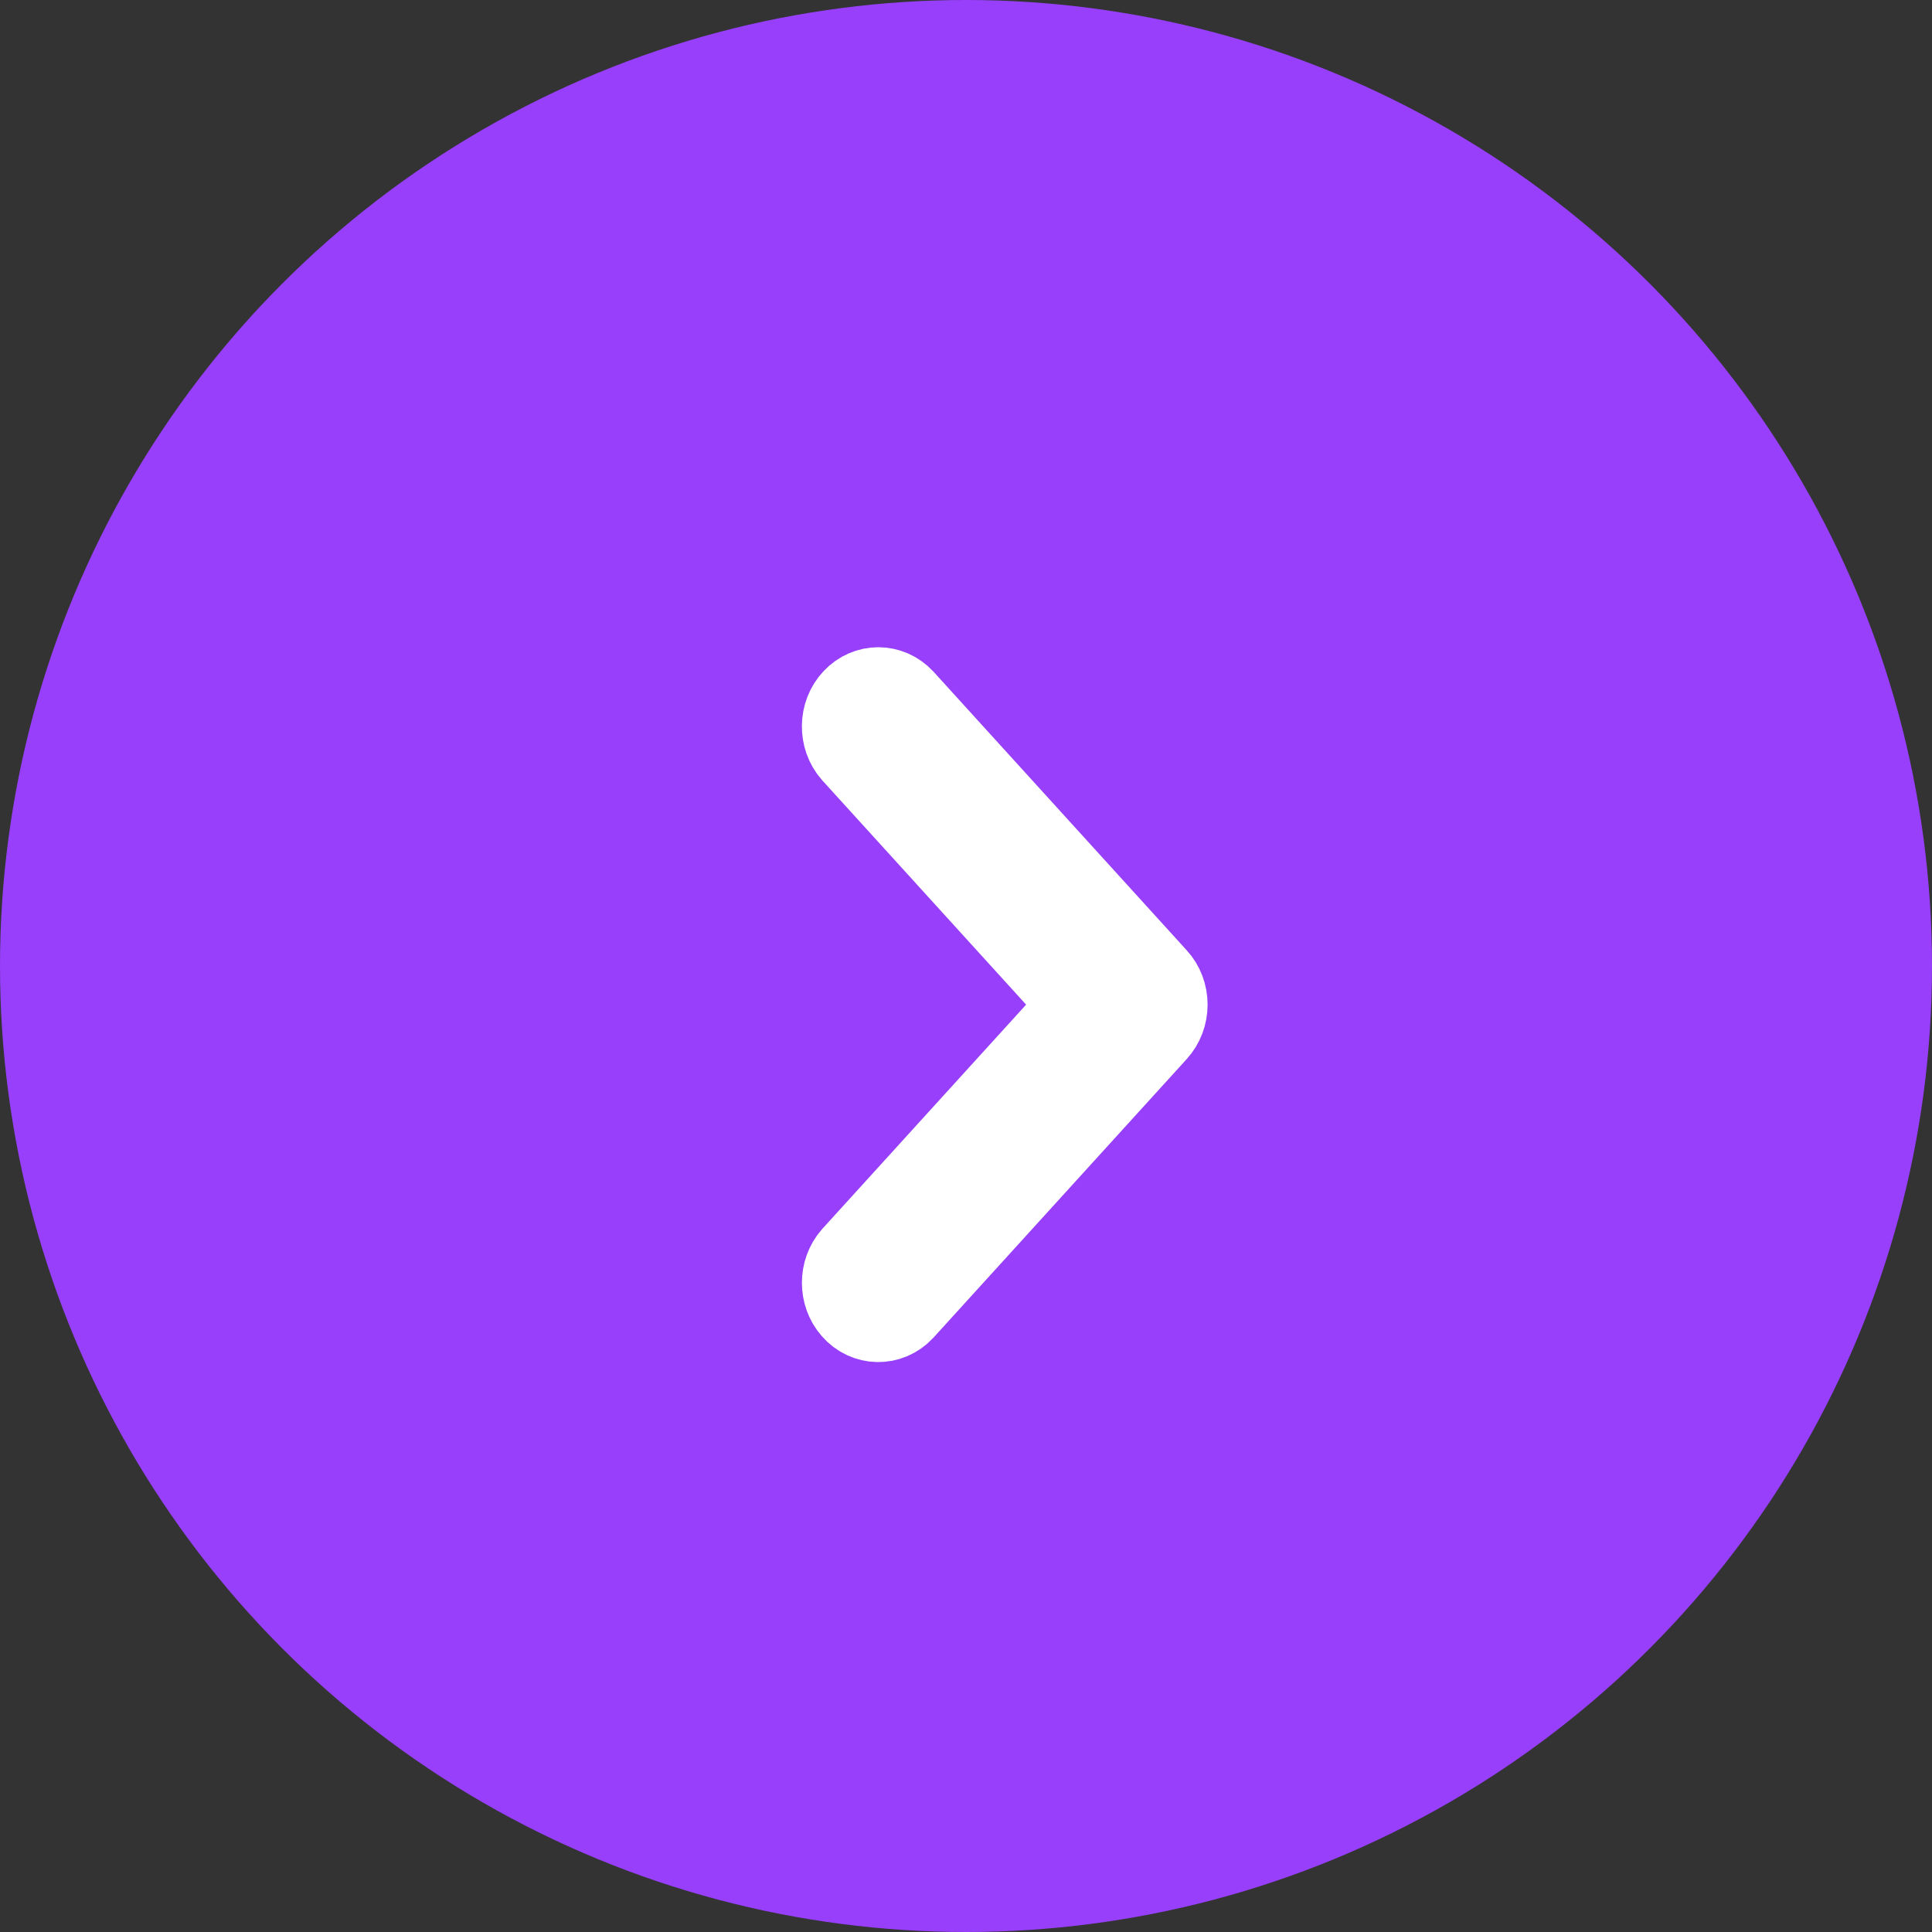
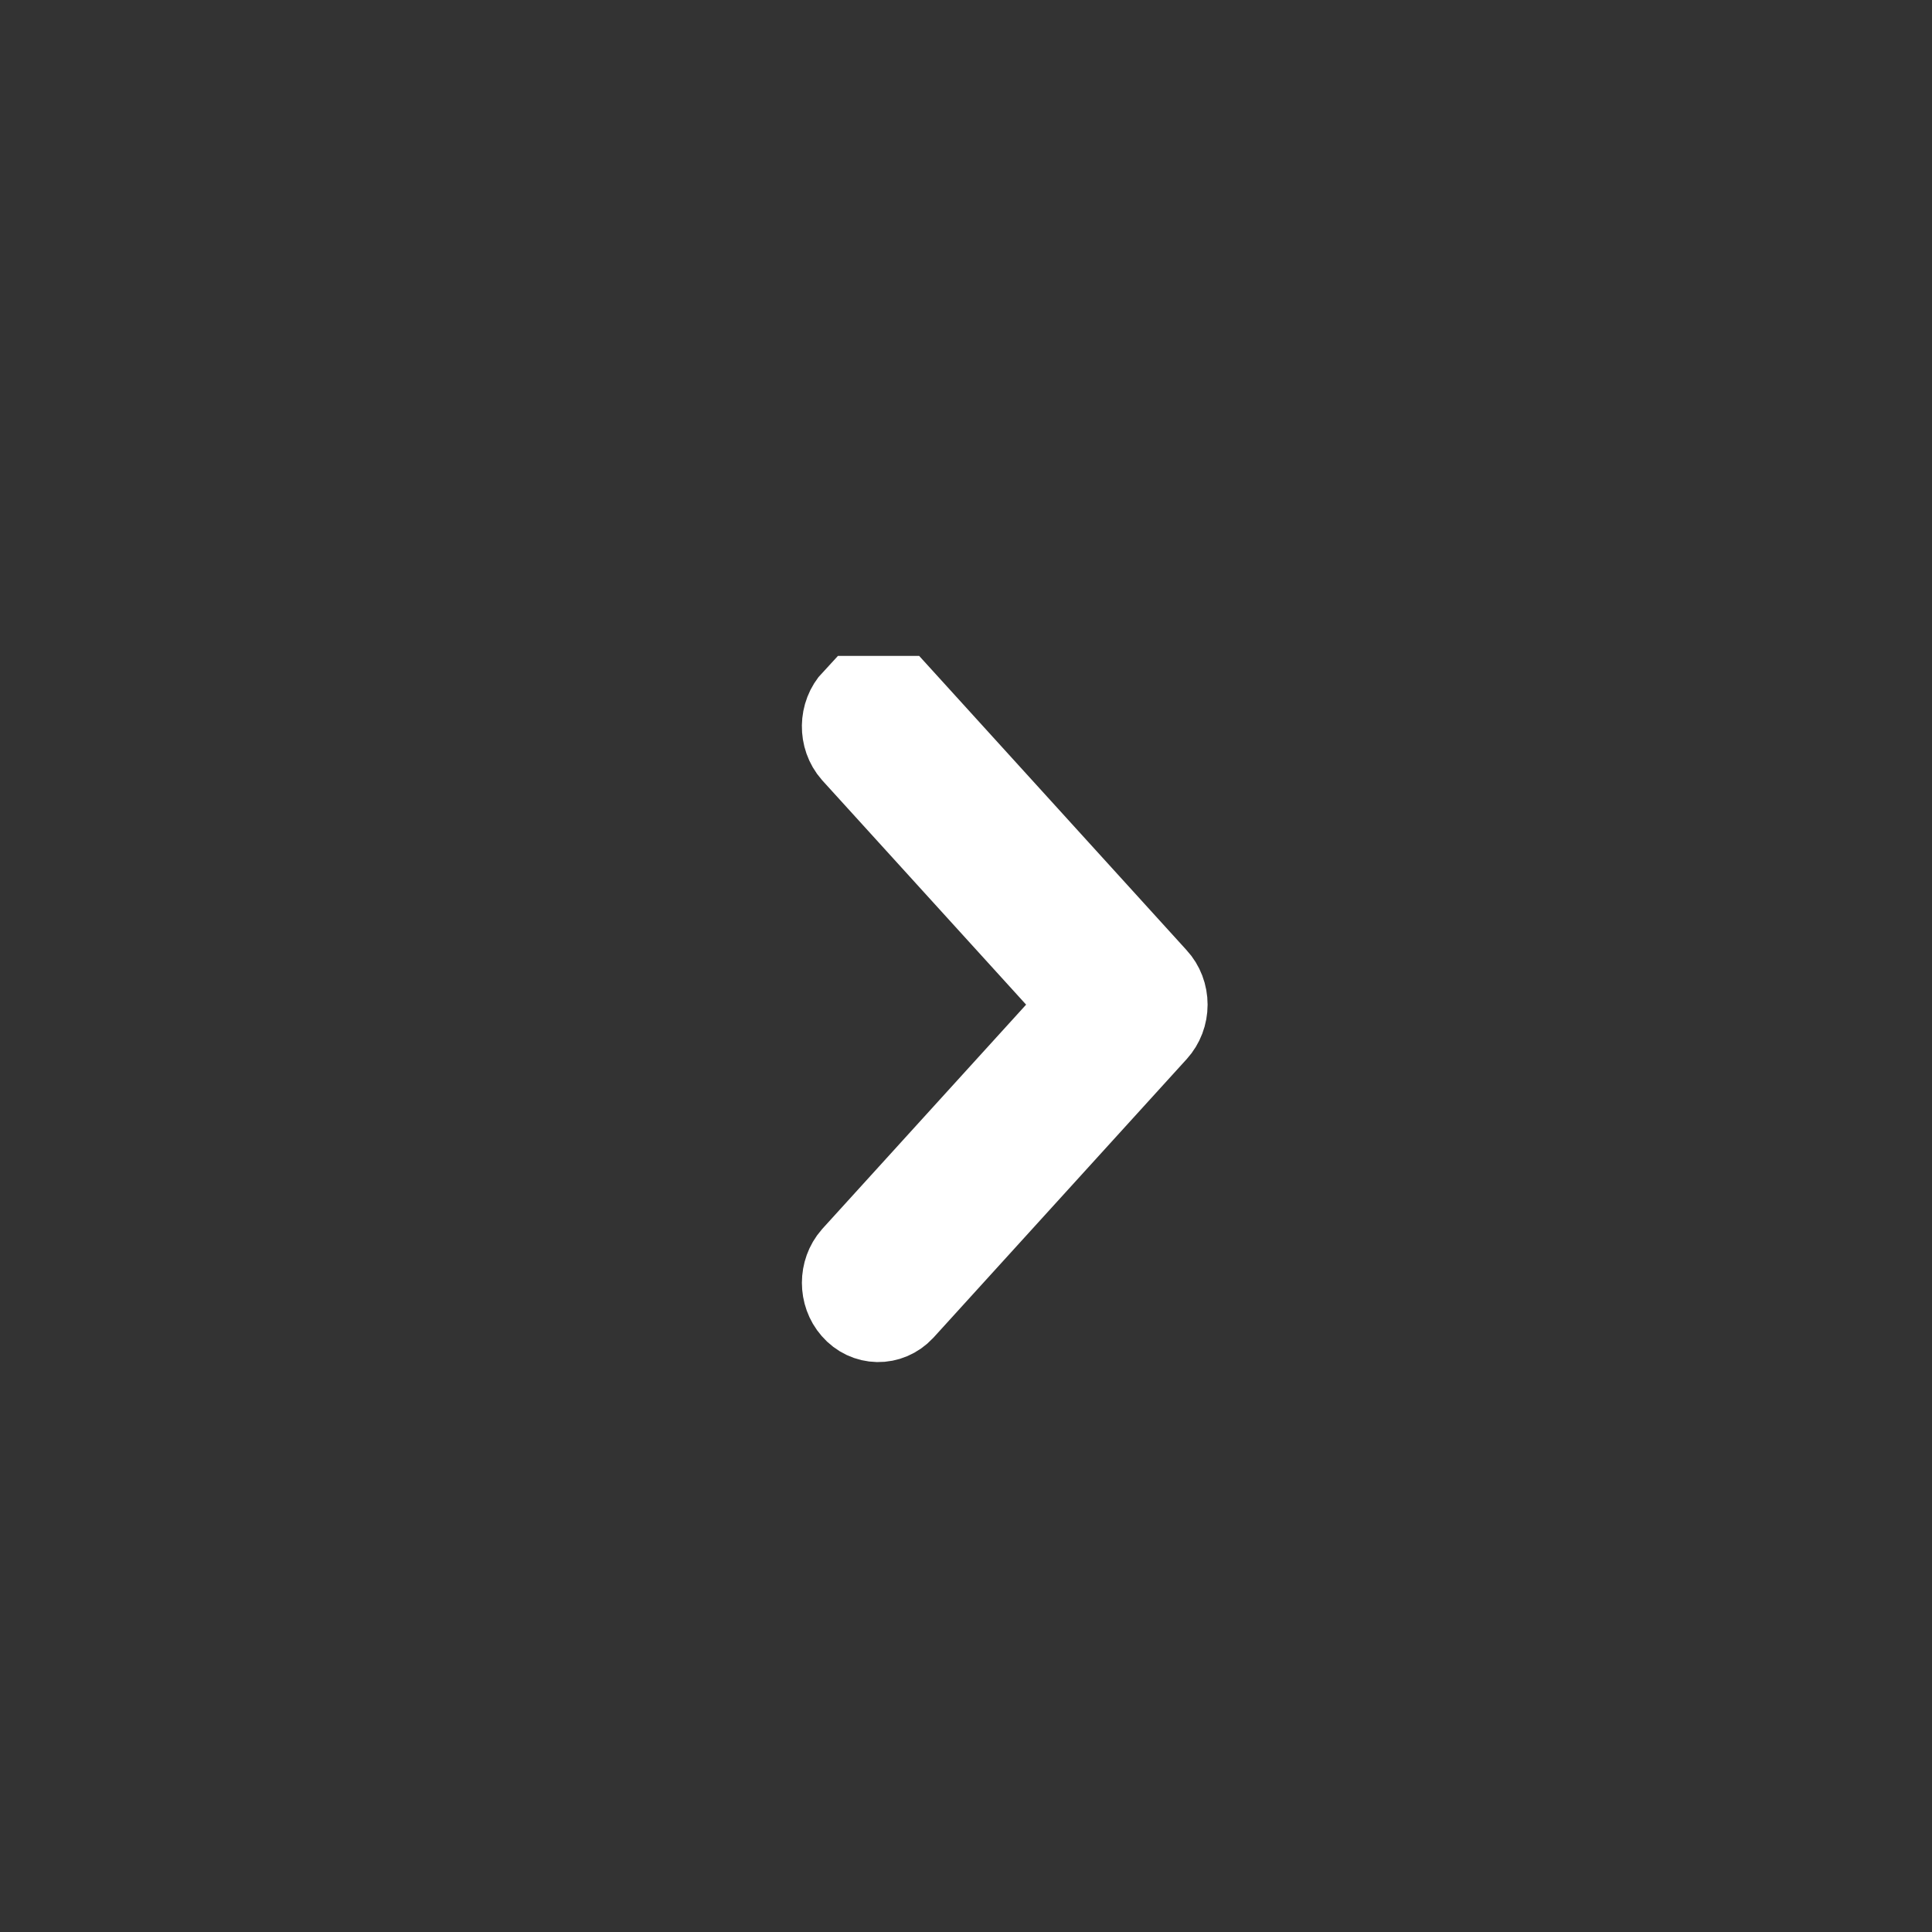
<svg xmlns="http://www.w3.org/2000/svg" width="20" height="20" viewBox="0 0 20 20" fill="none">
  <rect x="0" y="0" width="20" height="20" fill="#333333" stroke="none" />
-   <circle cx="10" cy="10" r="10" fill="#973FFB" />
-   <path d="M8.89 7.29C8.774 7.413 8.771 7.616 8.883 7.743L11.298 10.4L8.883 13.057C8.774 13.181 8.774 13.378 8.883 13.502C8.994 13.63 9.179 13.633 9.294 13.51L11.915 10.627C11.97 10.566 12.001 10.485 12.001 10.4C12.001 10.315 11.97 10.233 11.915 10.174L9.294 7.29C9.181 7.17 9.003 7.17 8.89 7.29Z" fill="white" stroke="white" />
+   <path d="M8.89 7.29C8.774 7.413 8.771 7.616 8.883 7.743L11.298 10.4L8.883 13.057C8.774 13.181 8.774 13.378 8.883 13.502C8.994 13.63 9.179 13.633 9.294 13.51L11.915 10.627C11.97 10.566 12.001 10.485 12.001 10.4C12.001 10.315 11.97 10.233 11.915 10.174L9.294 7.29Z" fill="white" stroke="white" />
</svg>